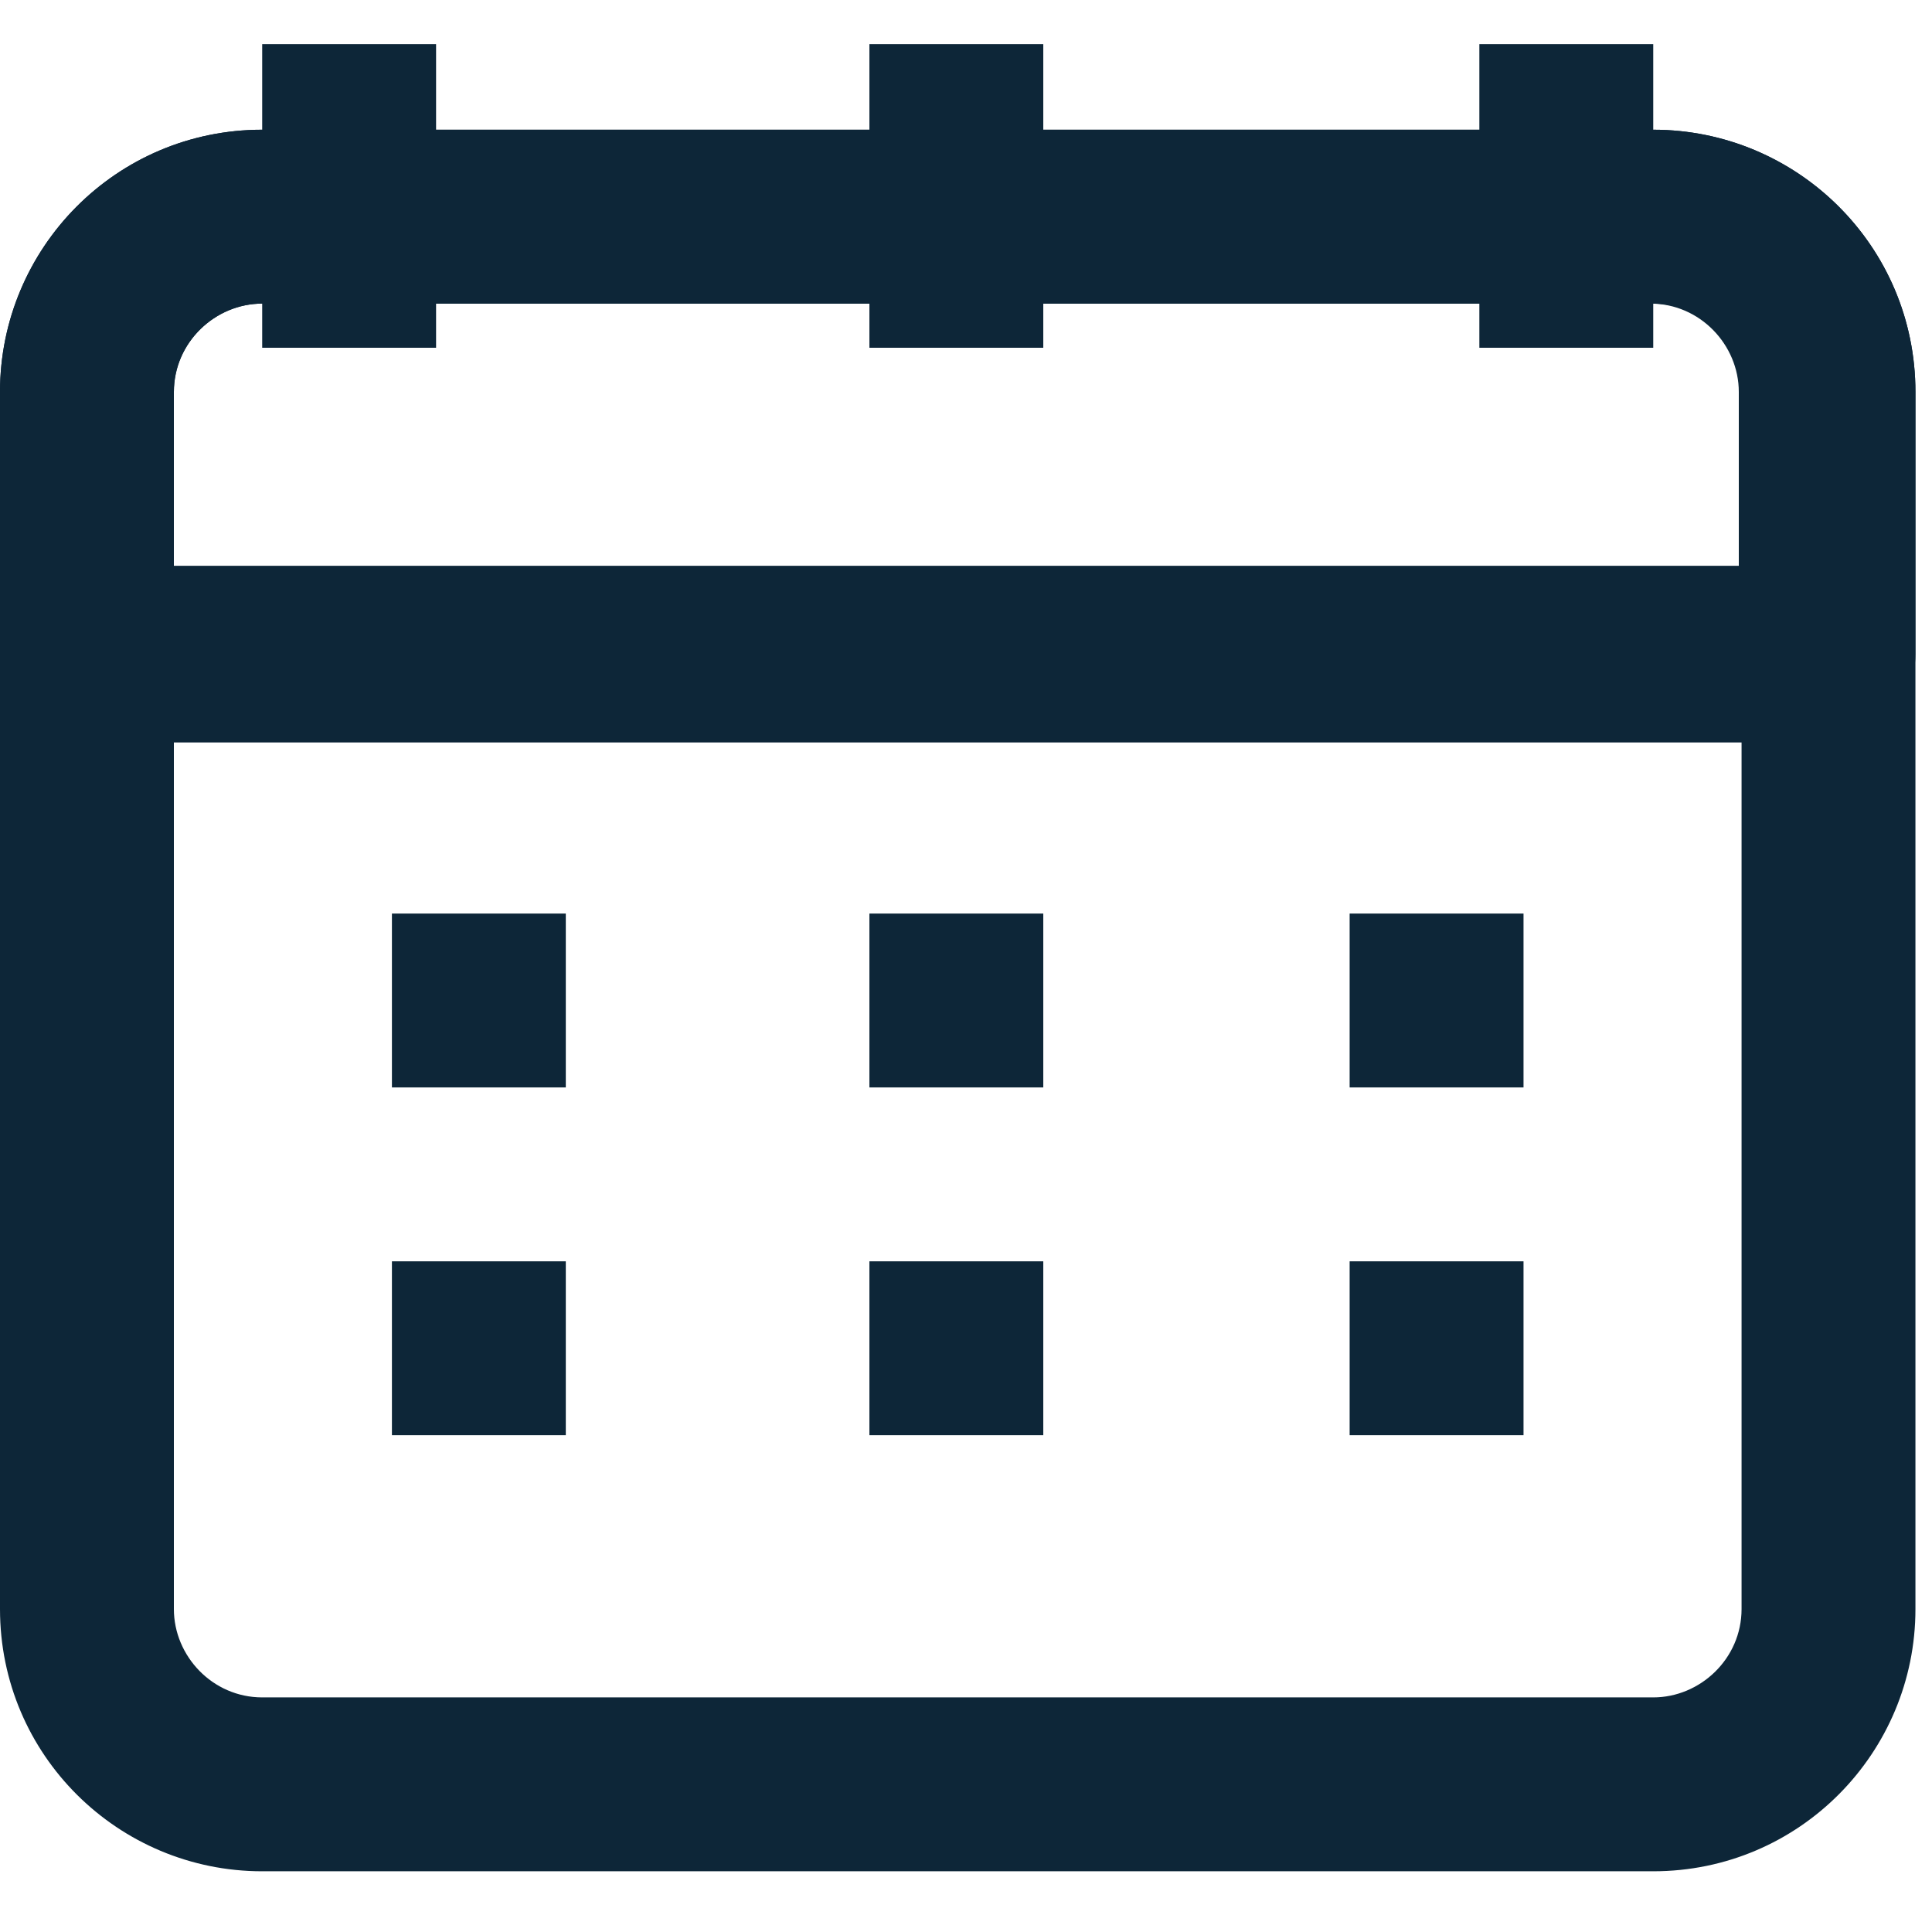
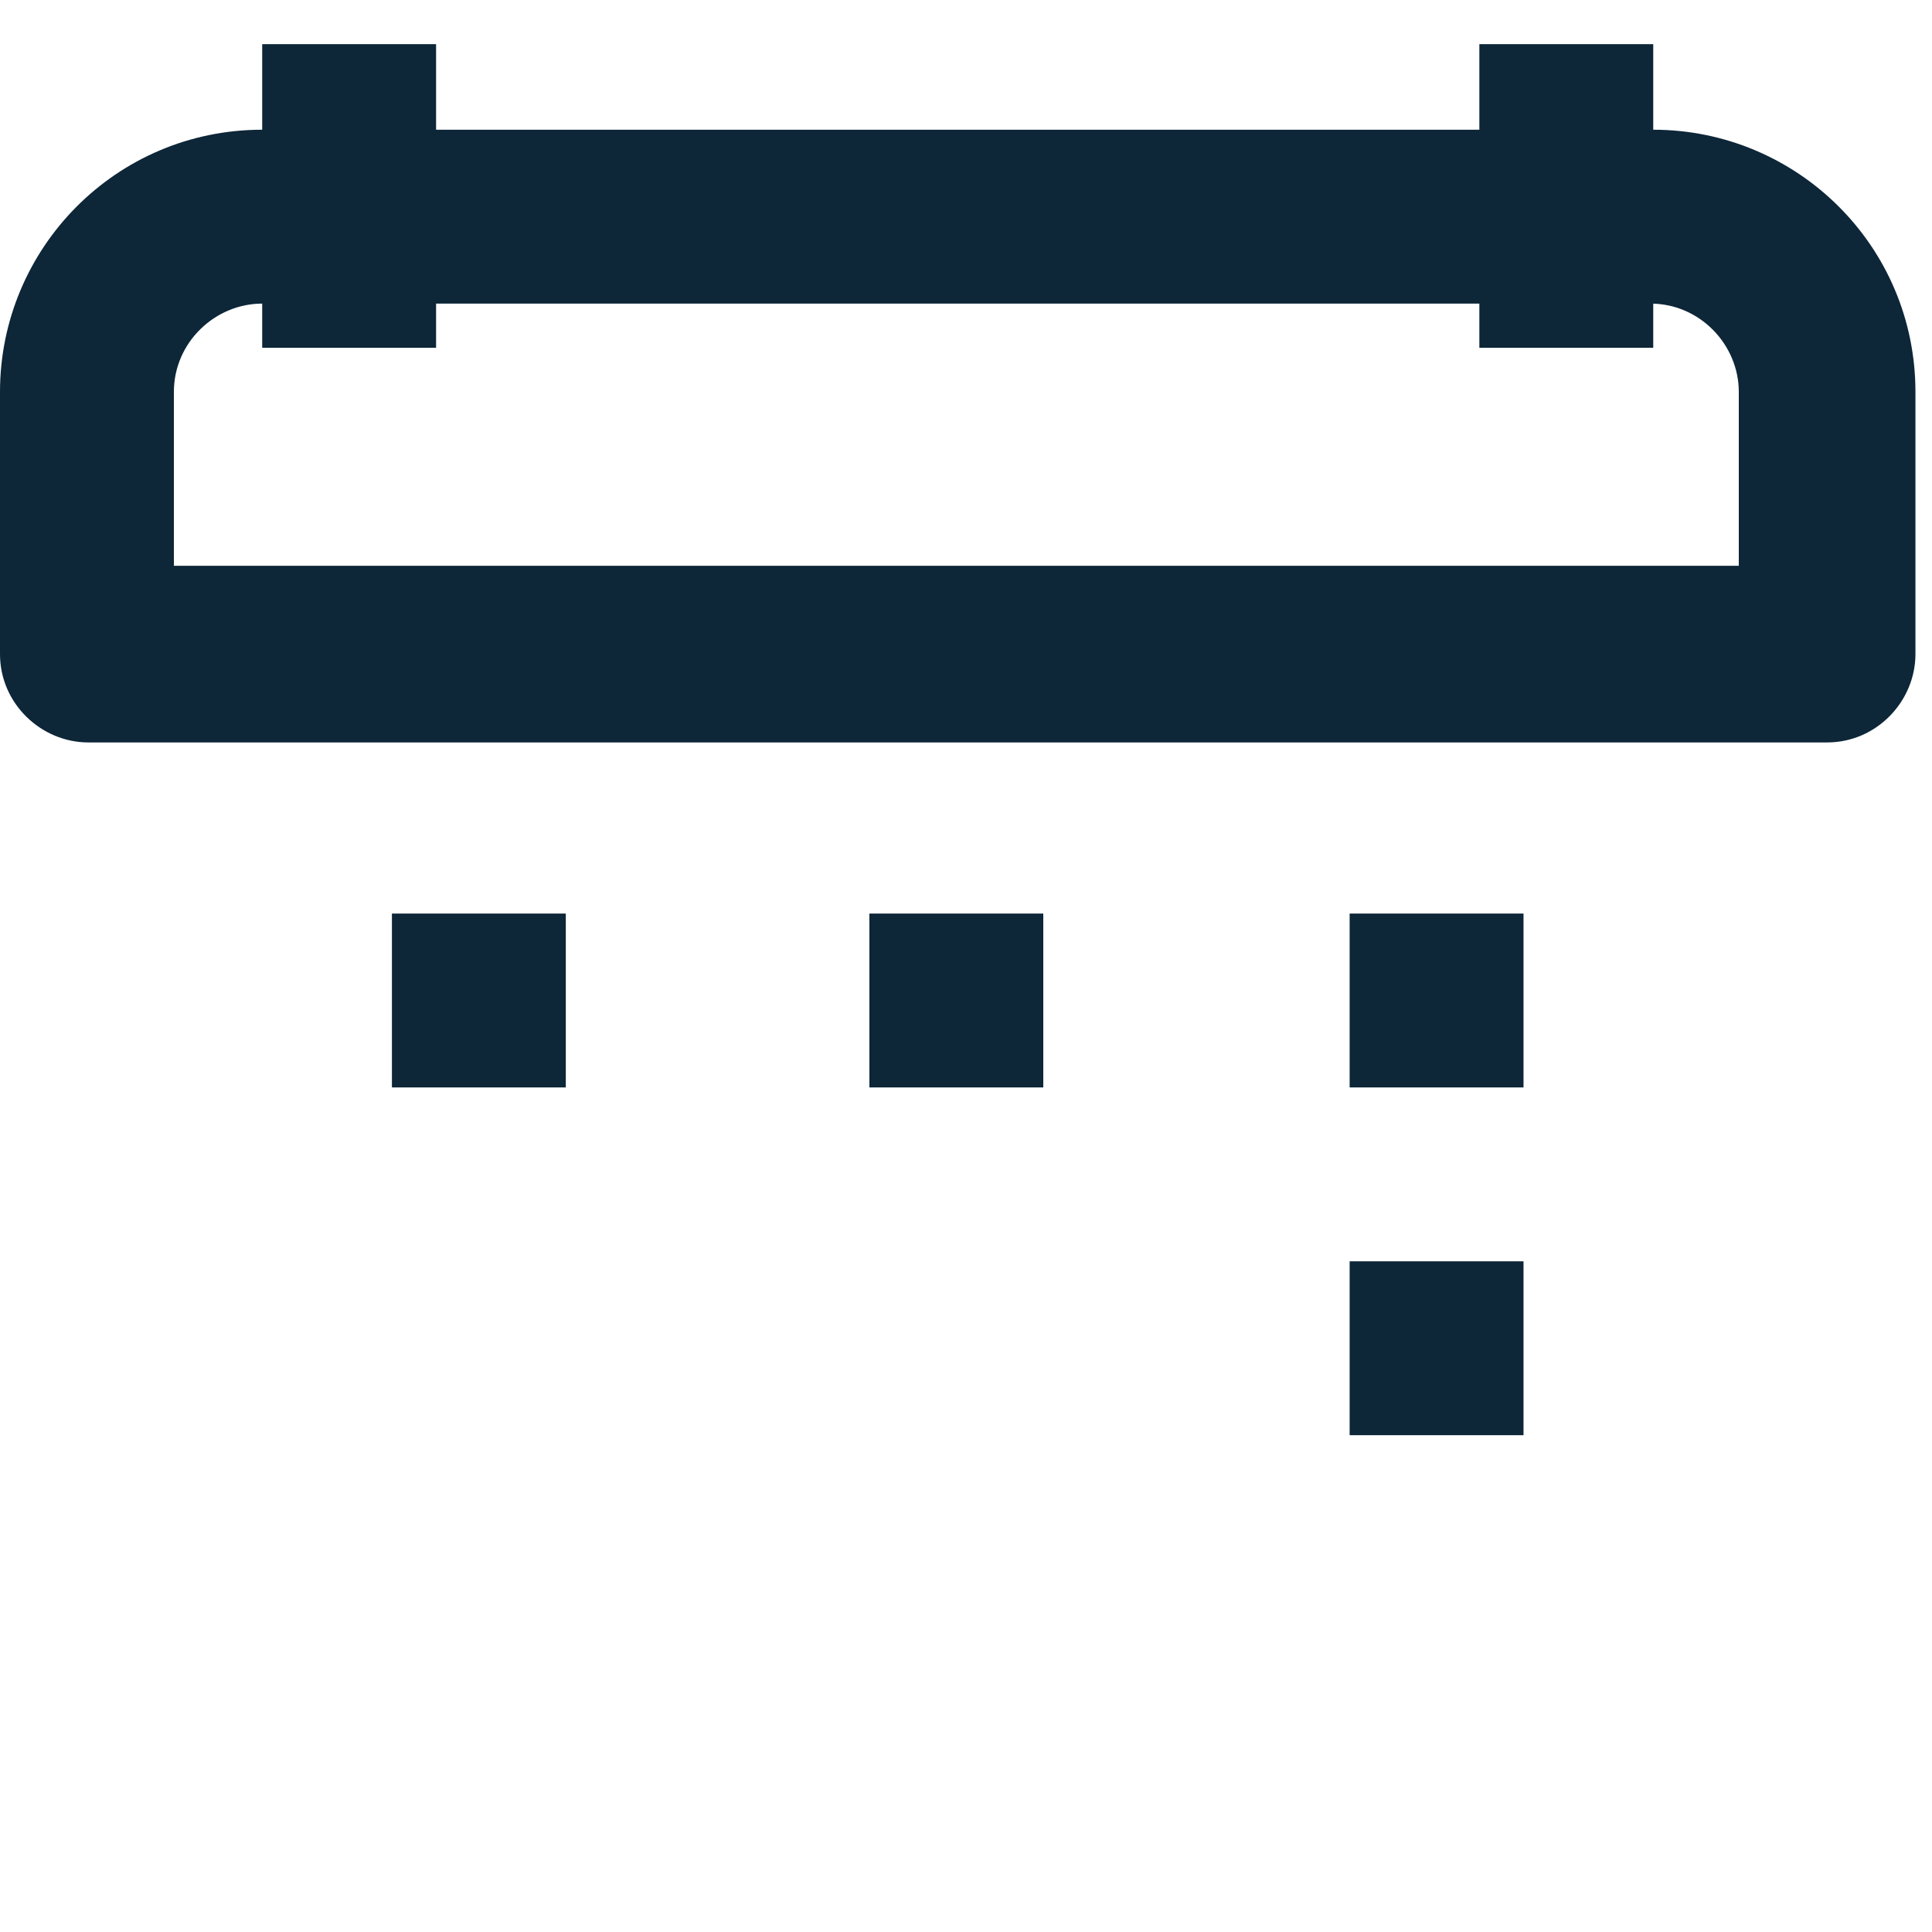
<svg xmlns="http://www.w3.org/2000/svg" version="1.1" id="Capa_1" x="0px" y="0px" viewBox="0 0 70 70" style="enable-background:new 0 0 70 70;" xml:space="preserve">
  <style type="text/css">
	.st0{fill-rule:evenodd;clip-rule:evenodd;fill:#0D2638;}
</style>
  <g>
-     <path class="st0" d="M0,14.2C0,9,4.2,4.7,9.5,4.7h50.4c5.2,0,9.5,4.2,9.5,9.5v44.1c0,5.2-4.2,9.5-9.5,9.5H9.5   c-5.2,0-9.5-4.2-9.5-9.5V14.2z M9.5,11c-1.7,0-3.2,1.4-3.2,3.2v44.1c0,1.7,1.4,3.2,3.2,3.2h50.4c1.7,0,3.2-1.4,3.2-3.2V14.2   c0-1.7-1.4-3.2-3.2-3.2H9.5z" />
    <path class="st0" d="M0,14.2C0,9,4.2,4.7,9.5,4.7h50.4c5.2,0,9.5,4.2,9.5,9.5v9.5c0,1.7-1.4,3.2-3.2,3.2h-63   c-1.7,0-3.2-1.4-3.2-3.2V14.2z M9.5,11c-1.7,0-3.2,1.4-3.2,3.2v6.3H63v-6.3c0-1.7-1.4-3.2-3.2-3.2H9.5z" />
-     <path class="st0" d="M31.5,1.6h6.3v11h-6.3V1.6z" />
    <path class="st0" d="M9.5,1.6h6.3v11H9.5V1.6z" />
    <path class="st0" d="M53.6,1.6h6.3v11h-6.3V1.6z" />
    <path class="st0" d="M14.2,33.1h6.3v6.3h-6.3V33.1z" />
-     <path class="st0" d="M14.2,45.7h6.3V52h-6.3V45.7z" />
    <path class="st0" d="M31.5,33.1h6.3v6.3h-6.3V33.1z" />
-     <path class="st0" d="M31.5,45.7h6.3V52h-6.3V45.7z" />
    <path class="st0" d="M48.9,33.1h6.3v6.3h-6.3V33.1z" />
    <path class="st0" d="M48.9,45.7h6.3V52h-6.3V45.7z" />
  </g>
</svg>